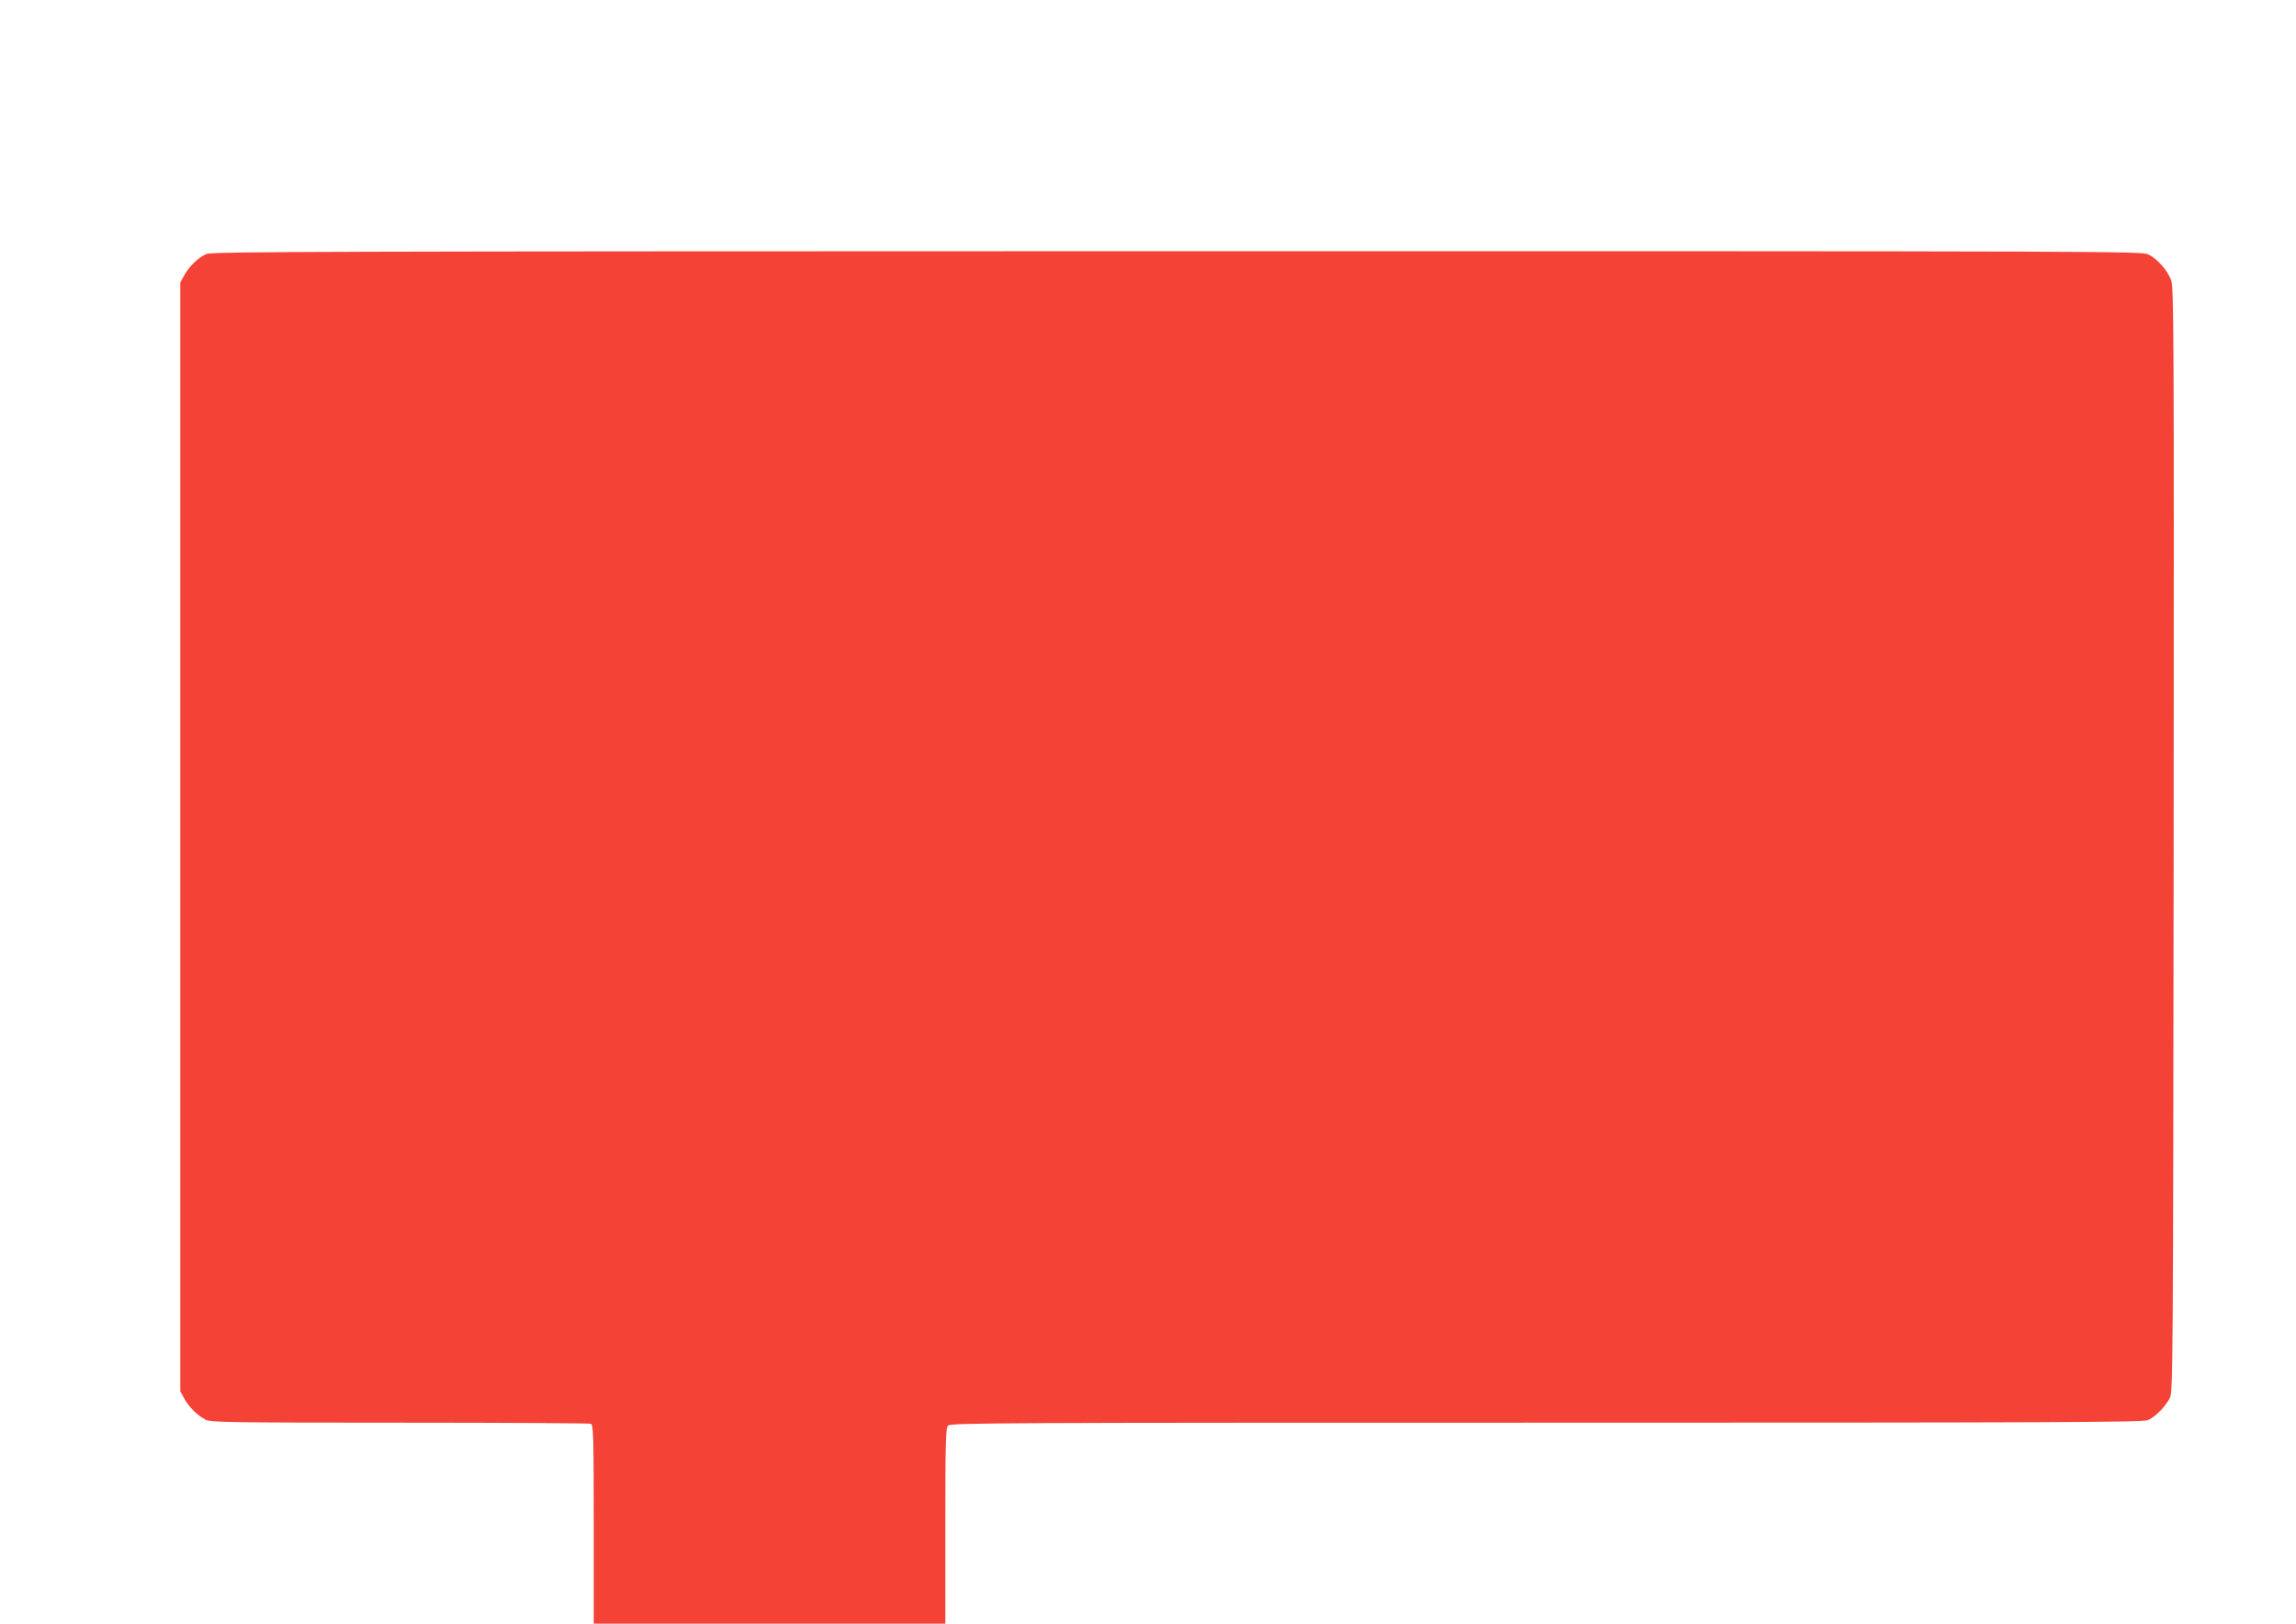
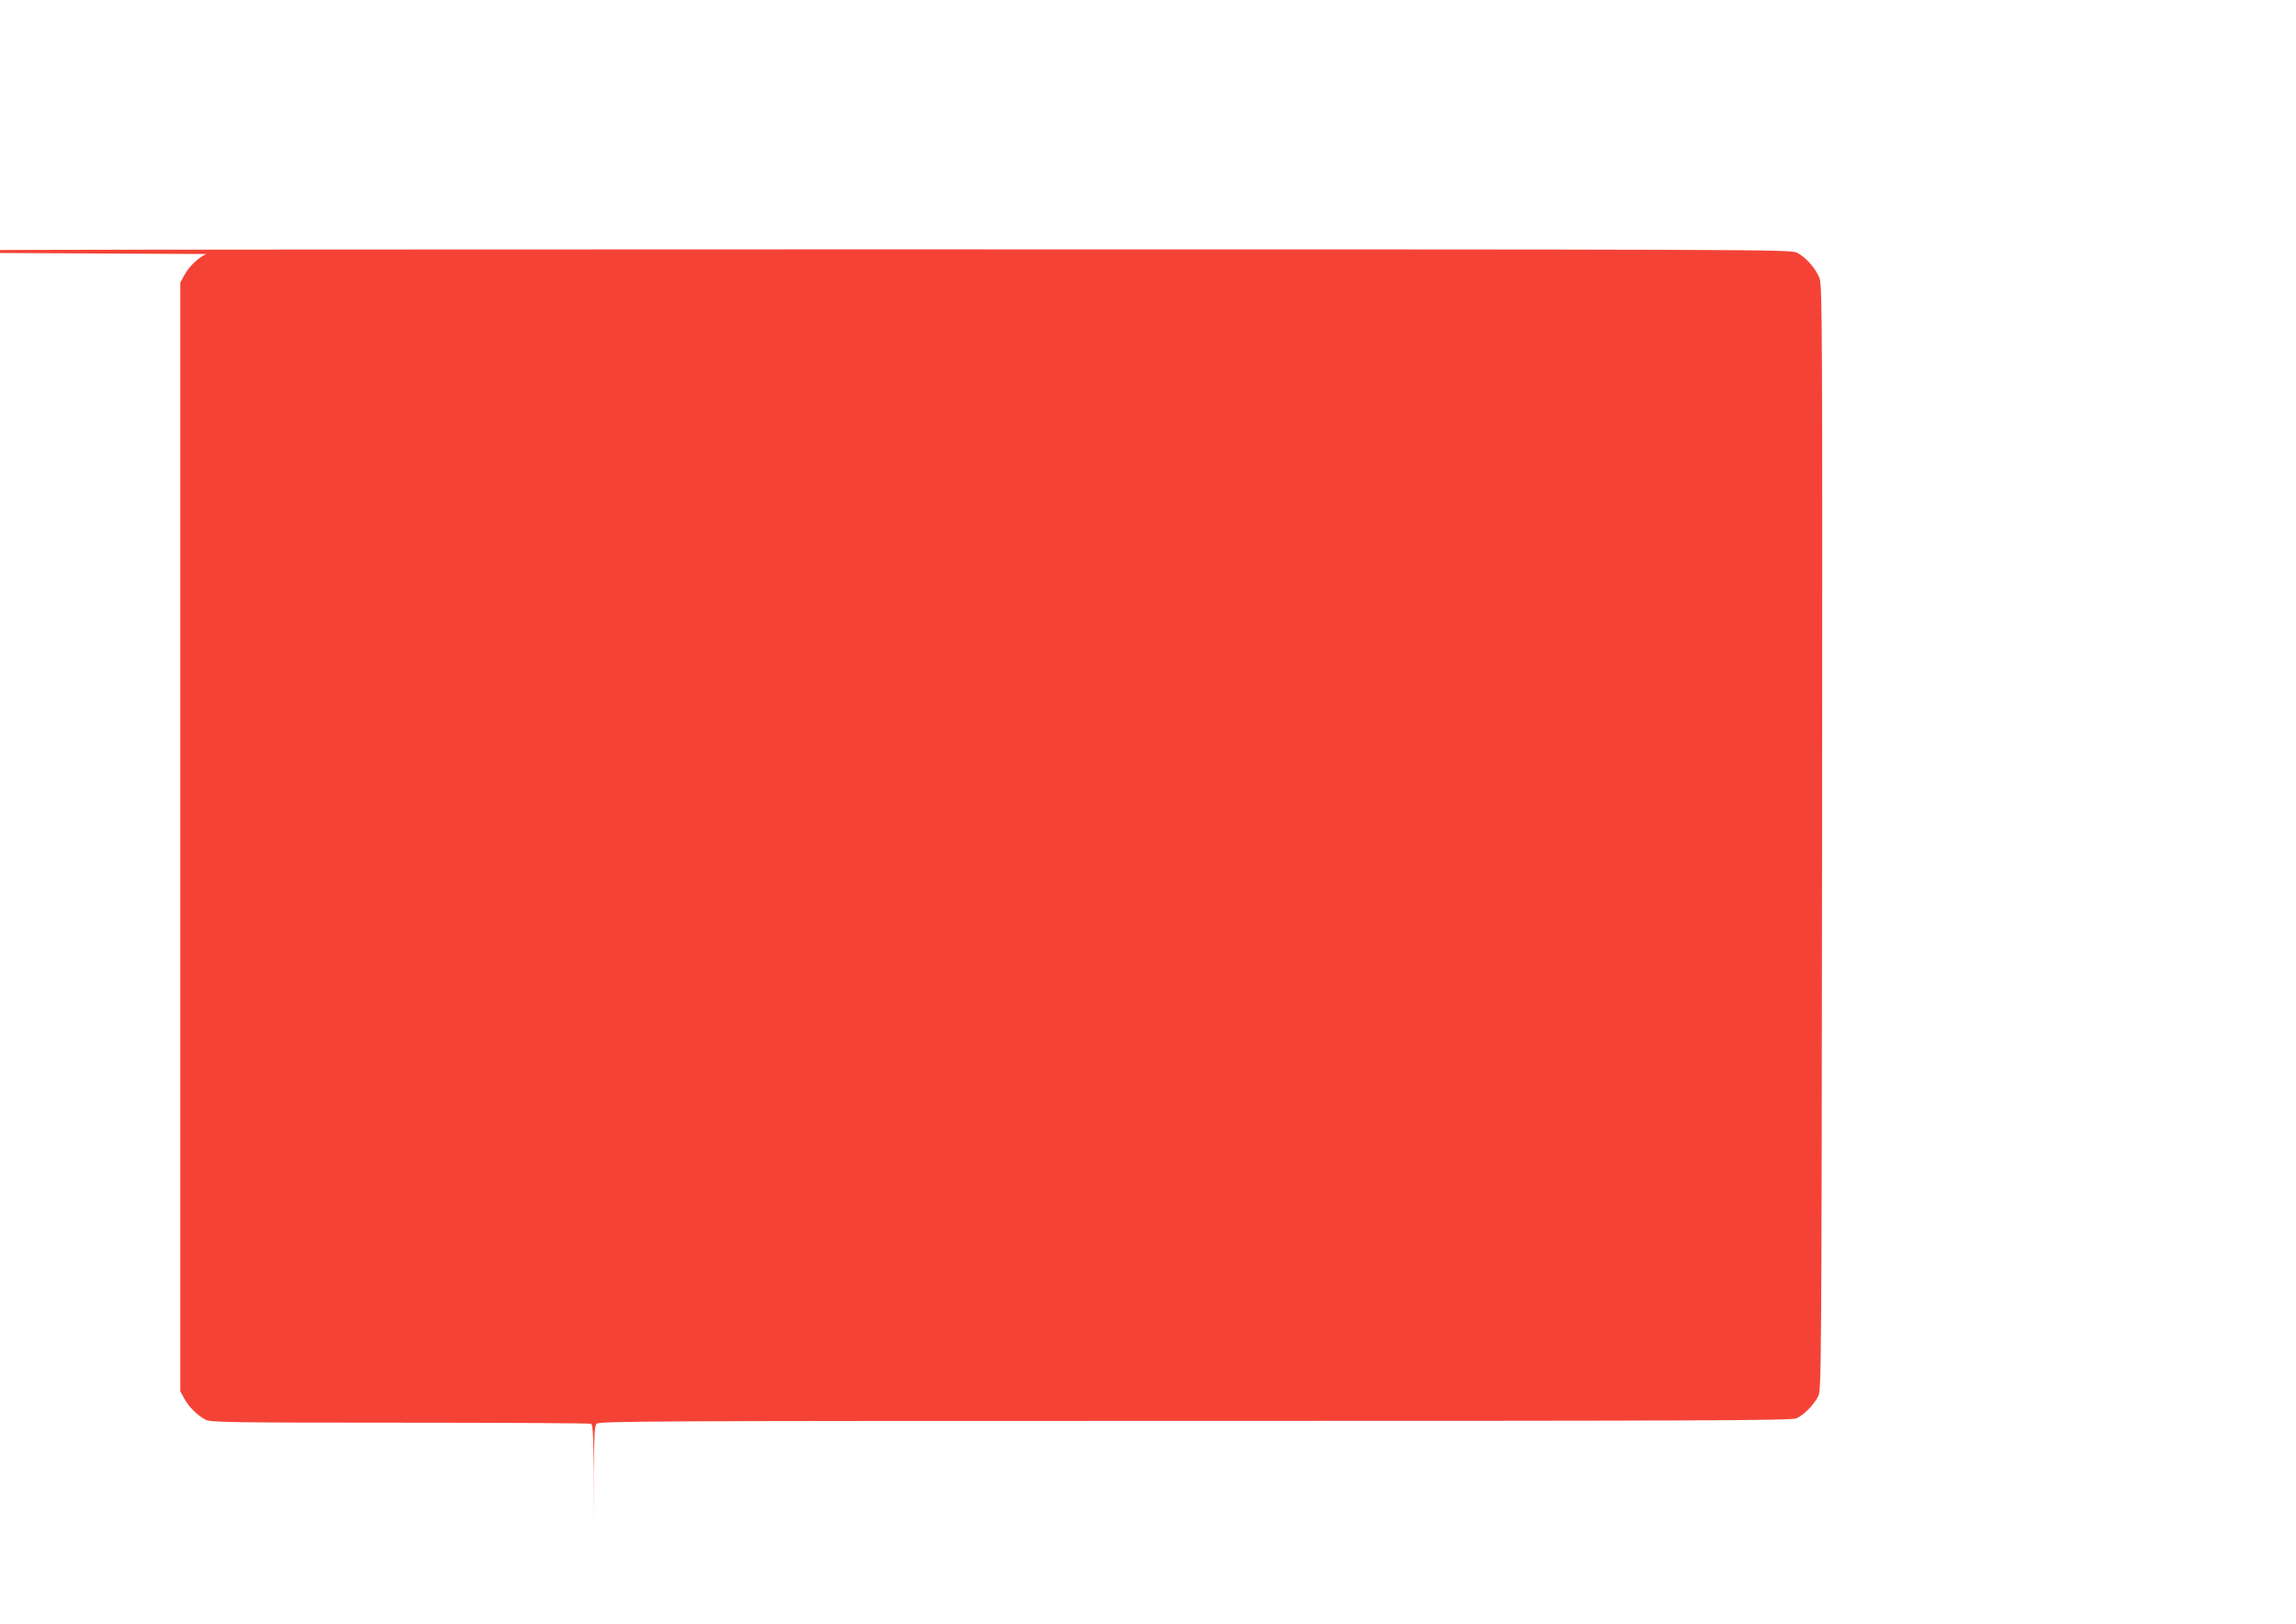
<svg xmlns="http://www.w3.org/2000/svg" version="1.0" width="1280pt" height="905pt" viewBox="0 0 1280 905" preserveAspectRatio="xMidYMid meet">
  <g transform="translate(0,905) scale(0.1,-0.1)" fill="#f44336" stroke="none">
-     <path d="M1150 7634 c-45 -20 -96 -69 -123 -119 l-22 -40 0 -3090 0 -3090 22 -40 c25 -47 75 -96 120 -119 29 -14 136 -16 1082 -16 577 0 1056 -3 1065 -6 14 -6 16 -64 16 -560 l0 -554 980 0 980 0 0 544 c0 482 2 546 16 560 14 15 331 16 3335 16 2800 0 3325 2 3353 14 41 17 98 75 123 124 17 36 18 155 21 3112 2 2847 1 3078 -14 3119 -21 54 -75 116 -125 142 -38 19 -125 19 -5416 19 -4779 -1 -5382 -2 -5413 -16z" />
+     <path d="M1150 7634 c-45 -20 -96 -69 -123 -119 l-22 -40 0 -3090 0 -3090 22 -40 c25 -47 75 -96 120 -119 29 -14 136 -16 1082 -16 577 0 1056 -3 1065 -6 14 -6 16 -64 16 -560 c0 482 2 546 16 560 14 15 331 16 3335 16 2800 0 3325 2 3353 14 41 17 98 75 123 124 17 36 18 155 21 3112 2 2847 1 3078 -14 3119 -21 54 -75 116 -125 142 -38 19 -125 19 -5416 19 -4779 -1 -5382 -2 -5413 -16z" />
  </g>
</svg>